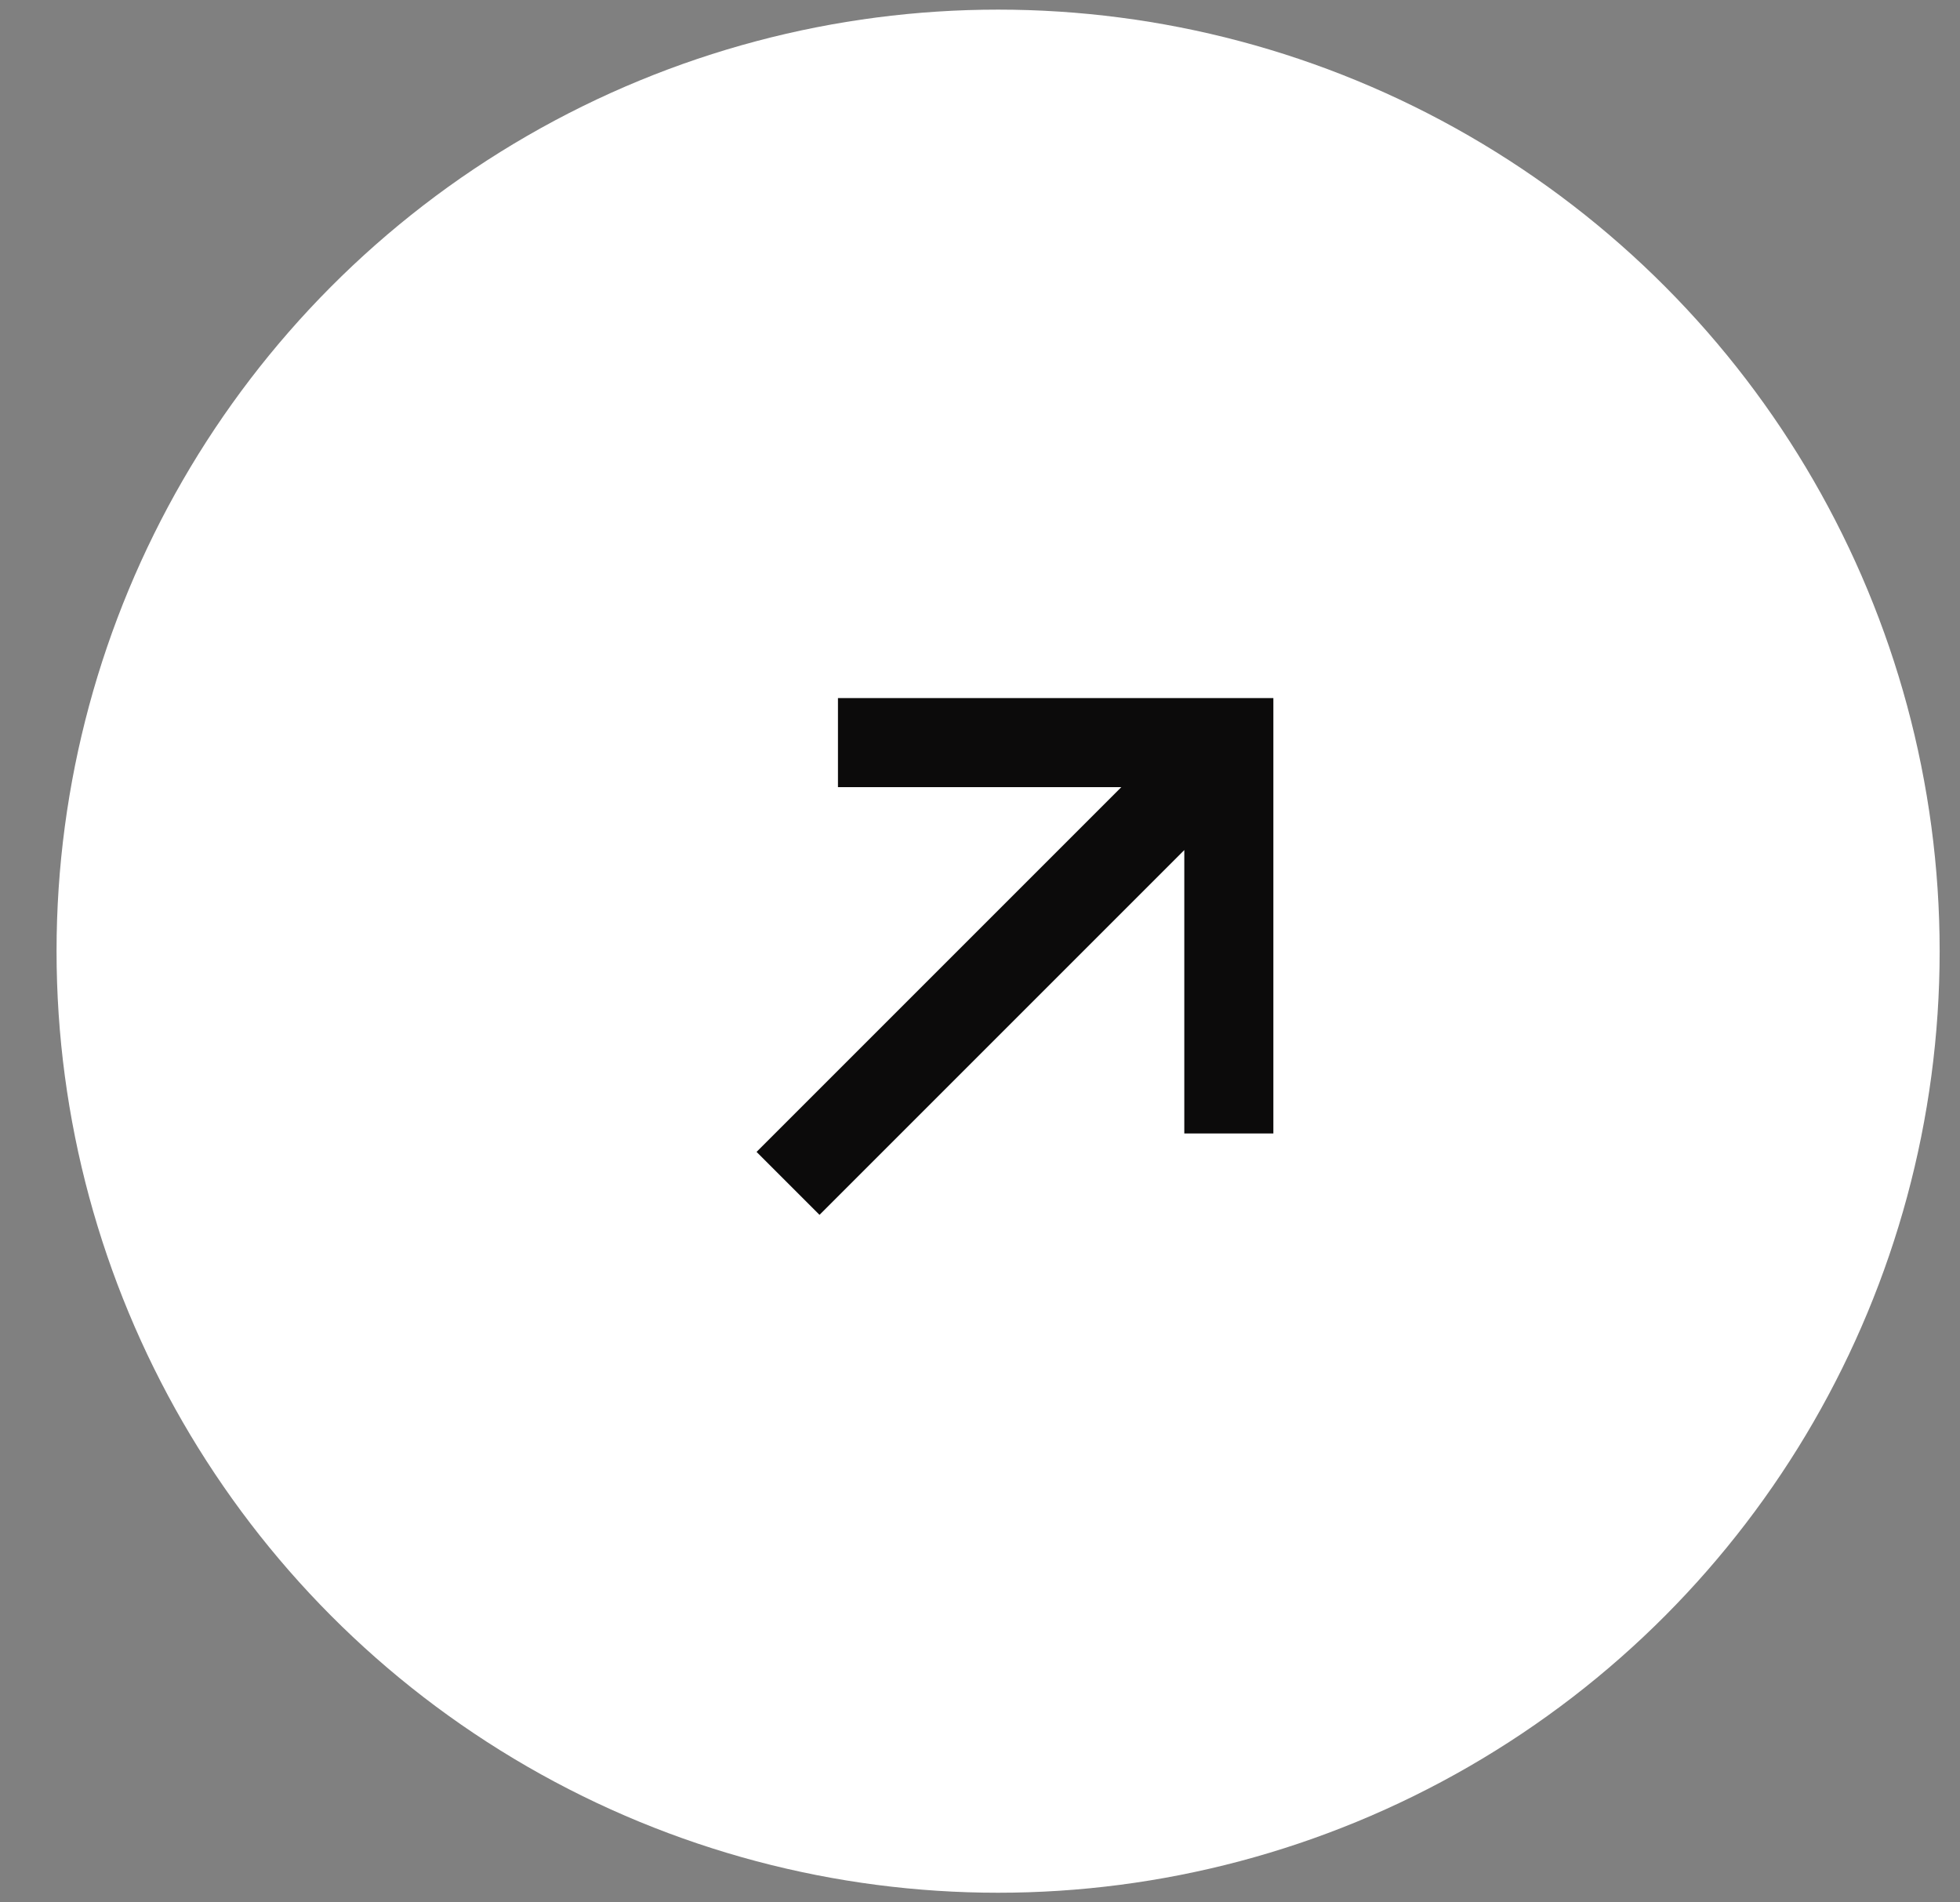
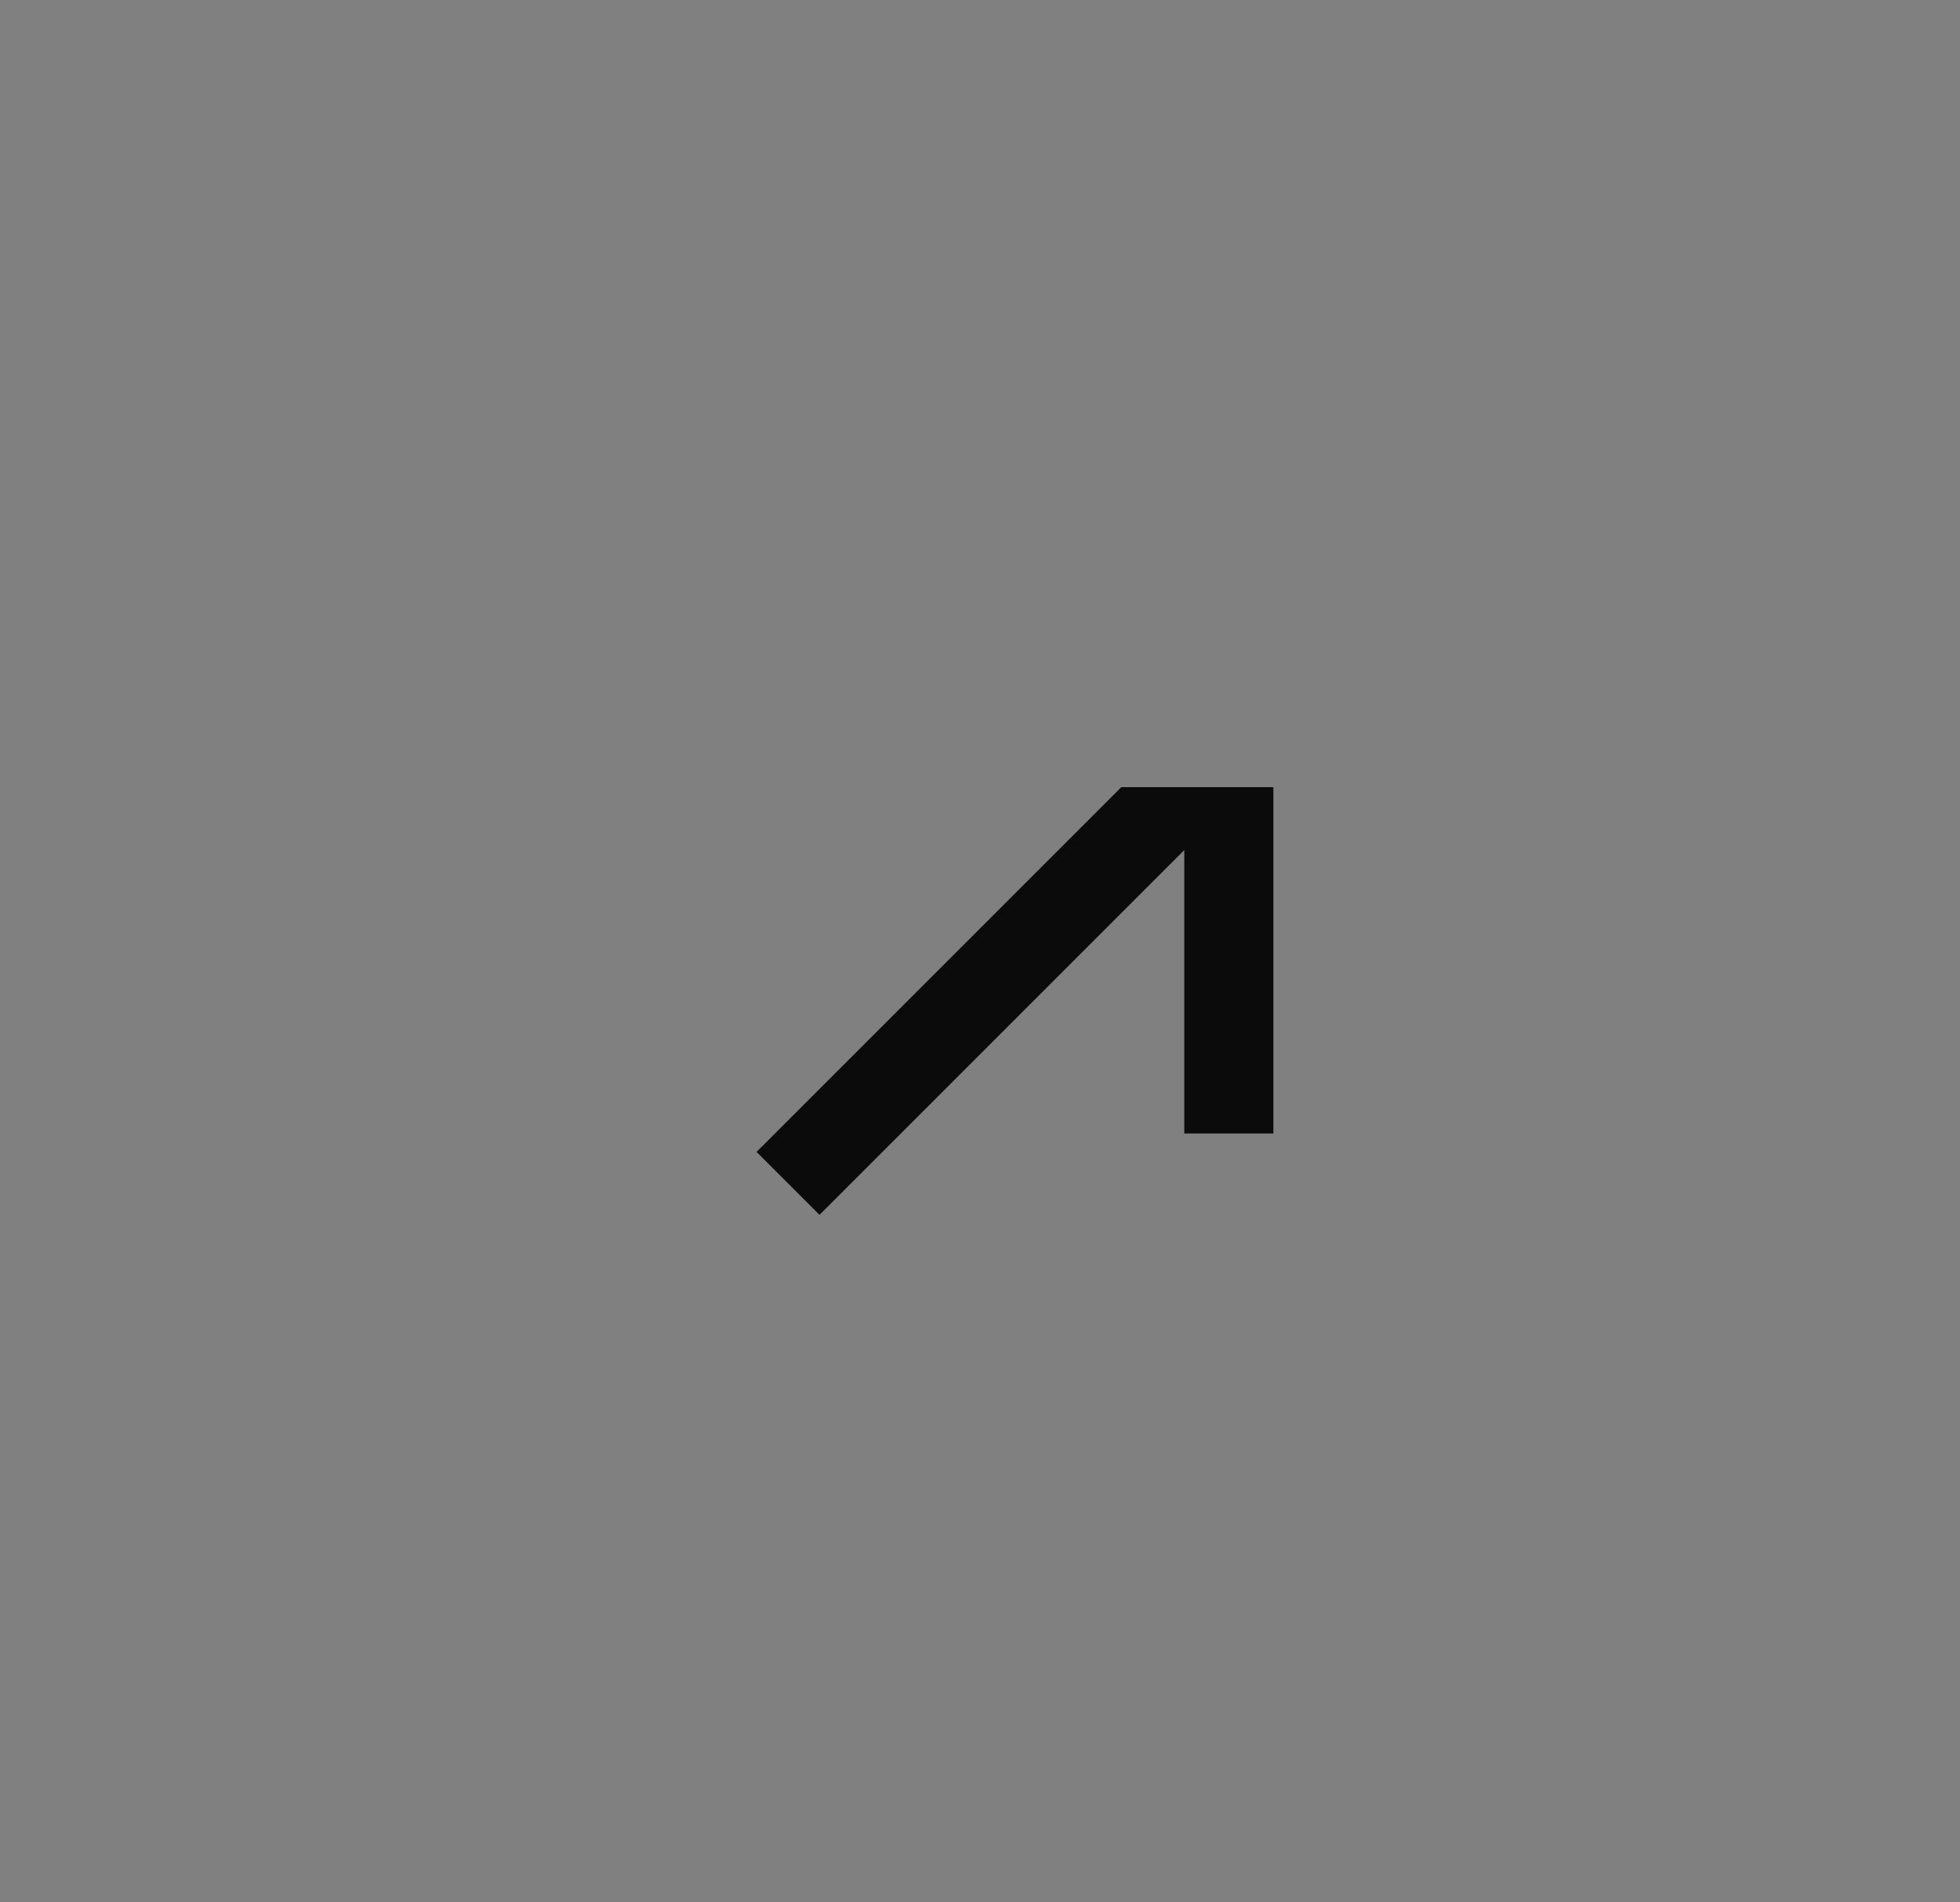
<svg xmlns="http://www.w3.org/2000/svg" width="34" height="33" viewBox="0 0 34 33" fill="none">
  <rect x="0" y="0" width="34" height="33" fill="#808080" stroke="none" />
-   <circle cx="17.314" cy="16.5" r="16.333" fill="white" />
-   <path d="M13.124 19.982L19.452 13.654L14.536 13.654L14.536 12.109H22.089V19.662L20.544 19.662L20.544 14.746L14.216 21.074L13.124 19.982Z" fill="#0C0B0B" />
+   <path d="M13.124 19.982L19.452 13.654L14.536 13.654H22.089V19.662L20.544 19.662L20.544 14.746L14.216 21.074L13.124 19.982Z" fill="#0C0B0B" />
</svg>